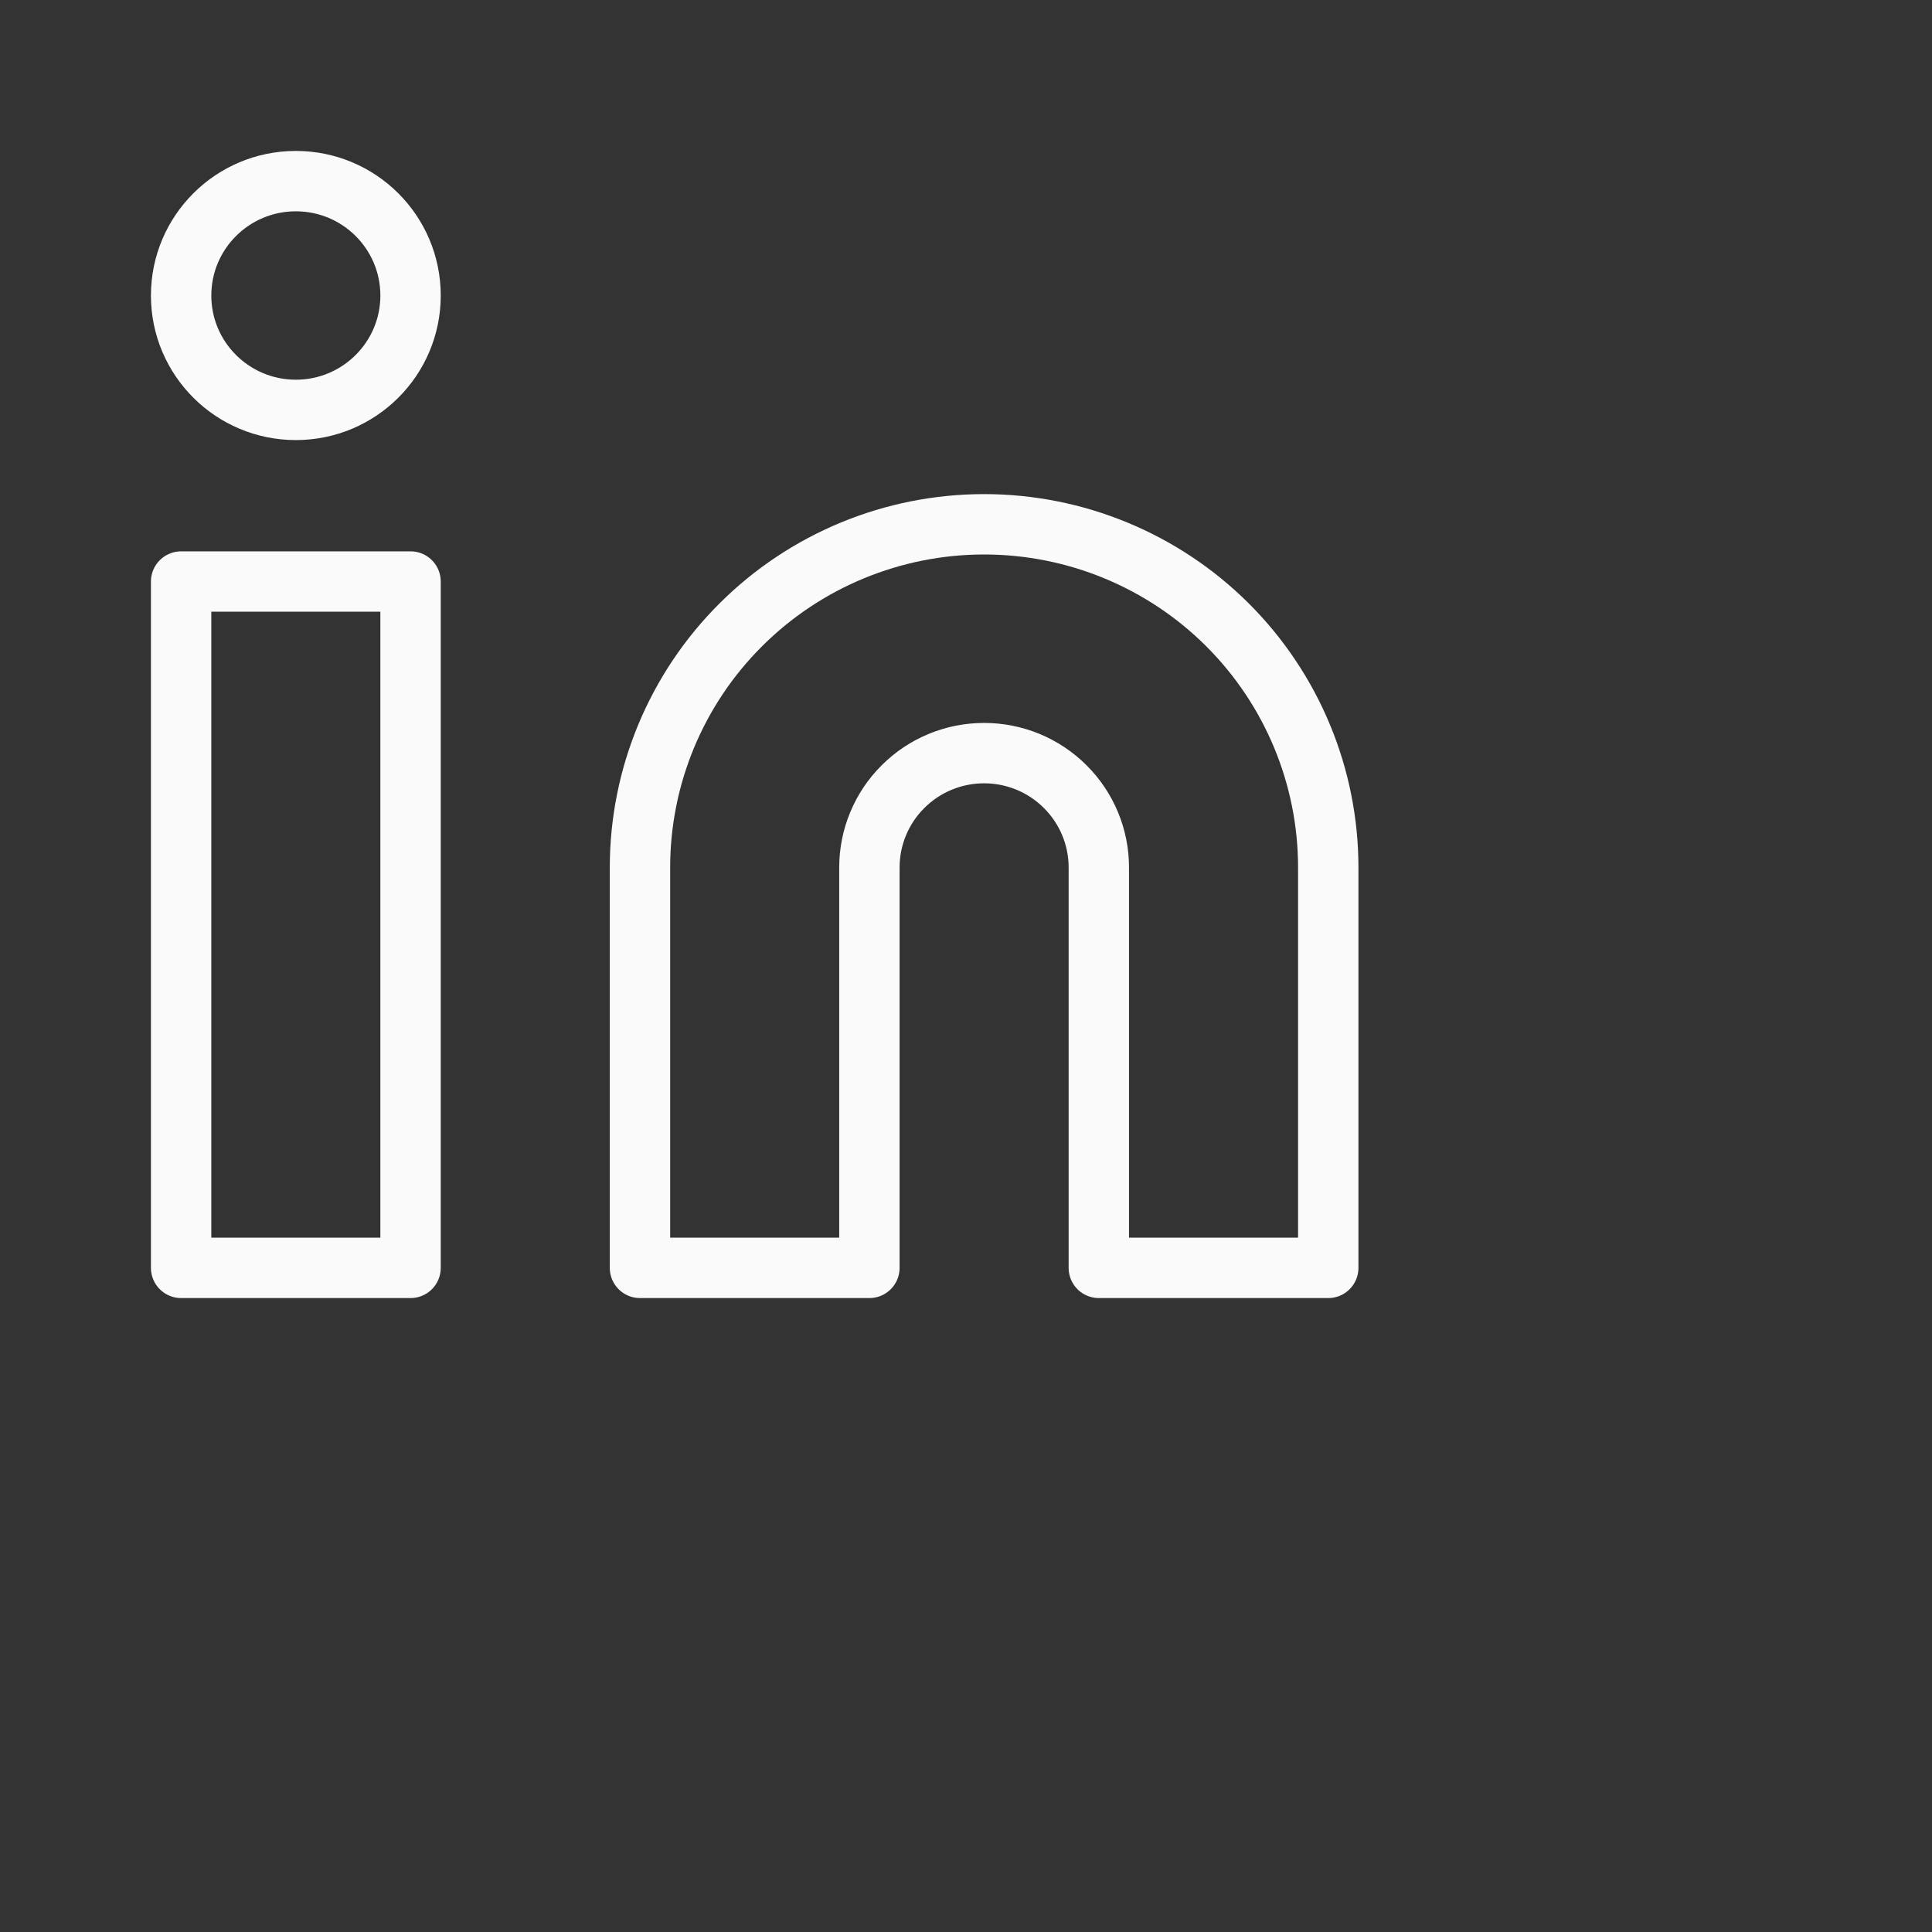
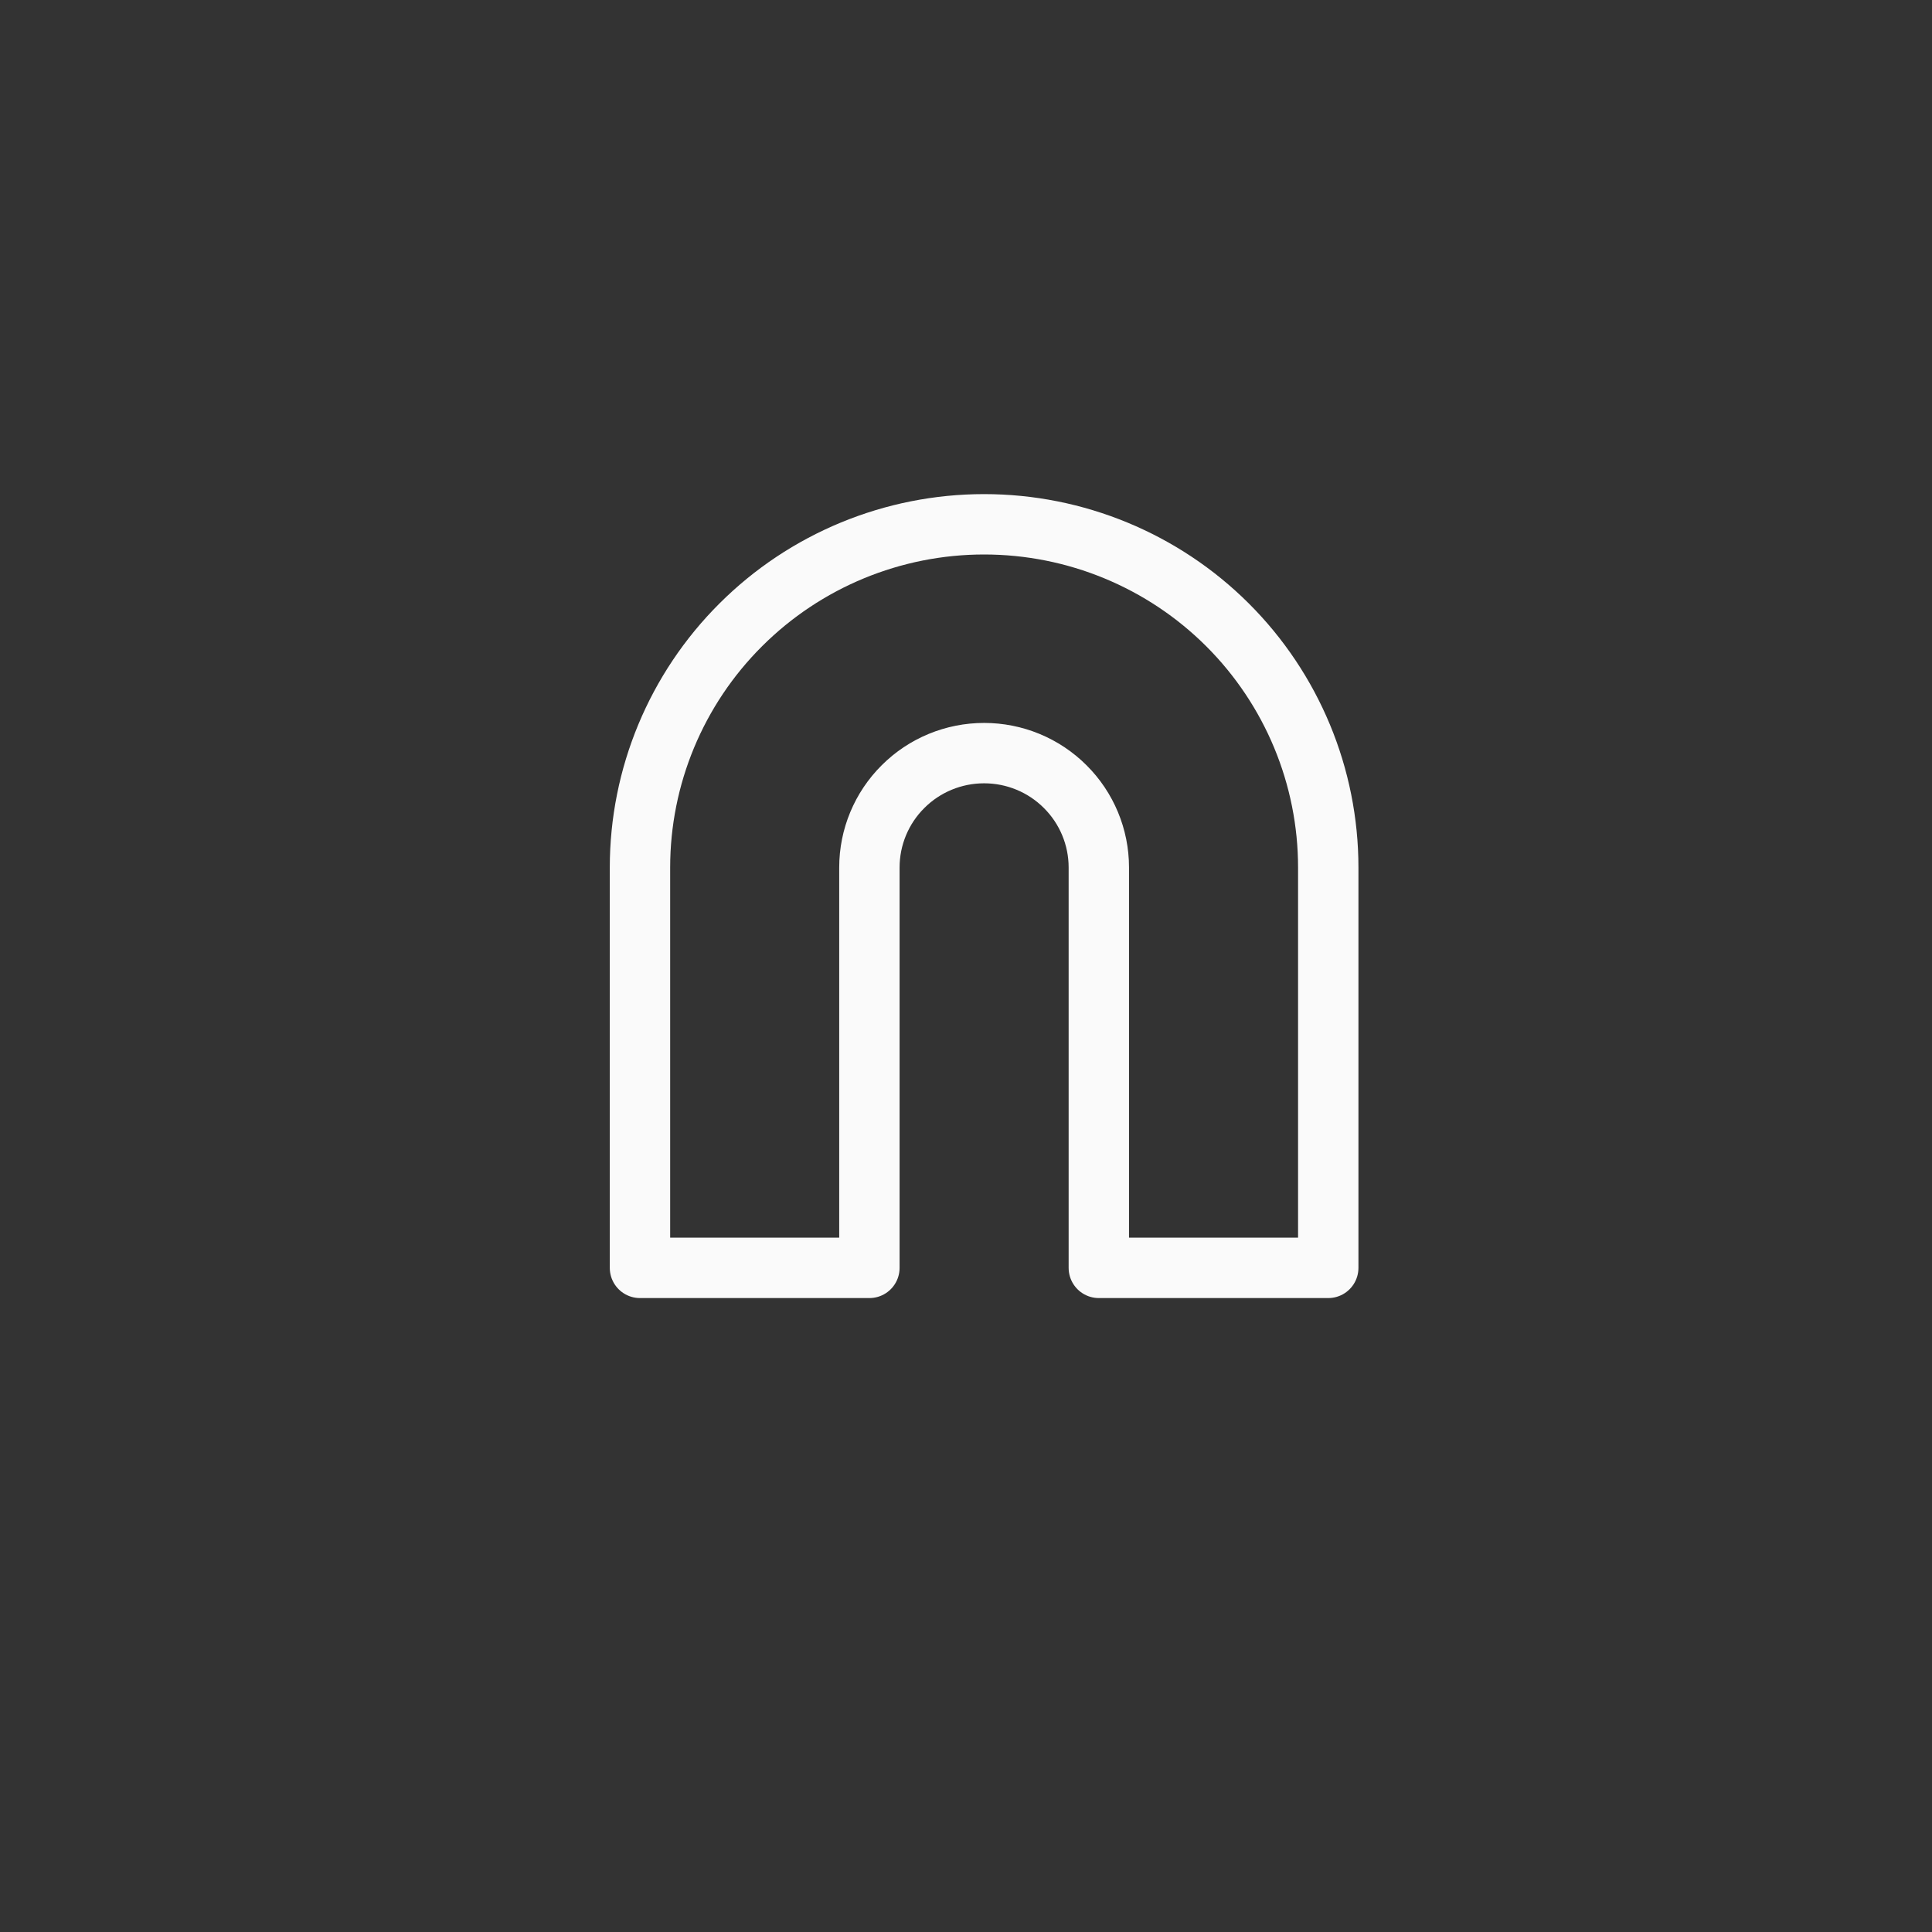
<svg xmlns="http://www.w3.org/2000/svg" width="32" height="32" viewBox="0 0 32 32" fill="none">
  <rect x="0" y="0" width="32" height="32" fill="#333333" stroke="none" />
  <path d="M16.3 8.684C17.812 8.684 19.262 9.283 20.331 10.349C21.399 11.415 22 12.861 22 14.368V21H18.2V14.368C18.2 13.866 18 13.384 17.643 13.029C17.287 12.673 16.804 12.474 16.3 12.474C15.796 12.474 15.313 12.673 14.957 13.029C14.6 13.384 14.4 13.866 14.4 14.368V21H10.6V14.368C10.6 12.861 11.2 11.415 12.27 10.349C13.338 9.283 14.788 8.684 16.3 8.684Z" stroke="#FAFAFA" stroke-linecap="round" stroke-linejoin="round" />
-   <path d="M6.8 9.632H3V21H6.8V9.632Z" stroke="#FAFAFA" stroke-linecap="round" stroke-linejoin="round" />
-   <path d="M4.9 6.789C5.949 6.789 6.8 5.941 6.8 4.895C6.8 3.848 5.949 3 4.9 3C3.851 3 3 3.848 3 4.895C3 5.941 3.851 6.789 4.9 6.789Z" stroke="#FAFAFA" stroke-linecap="round" stroke-linejoin="round" />
</svg>